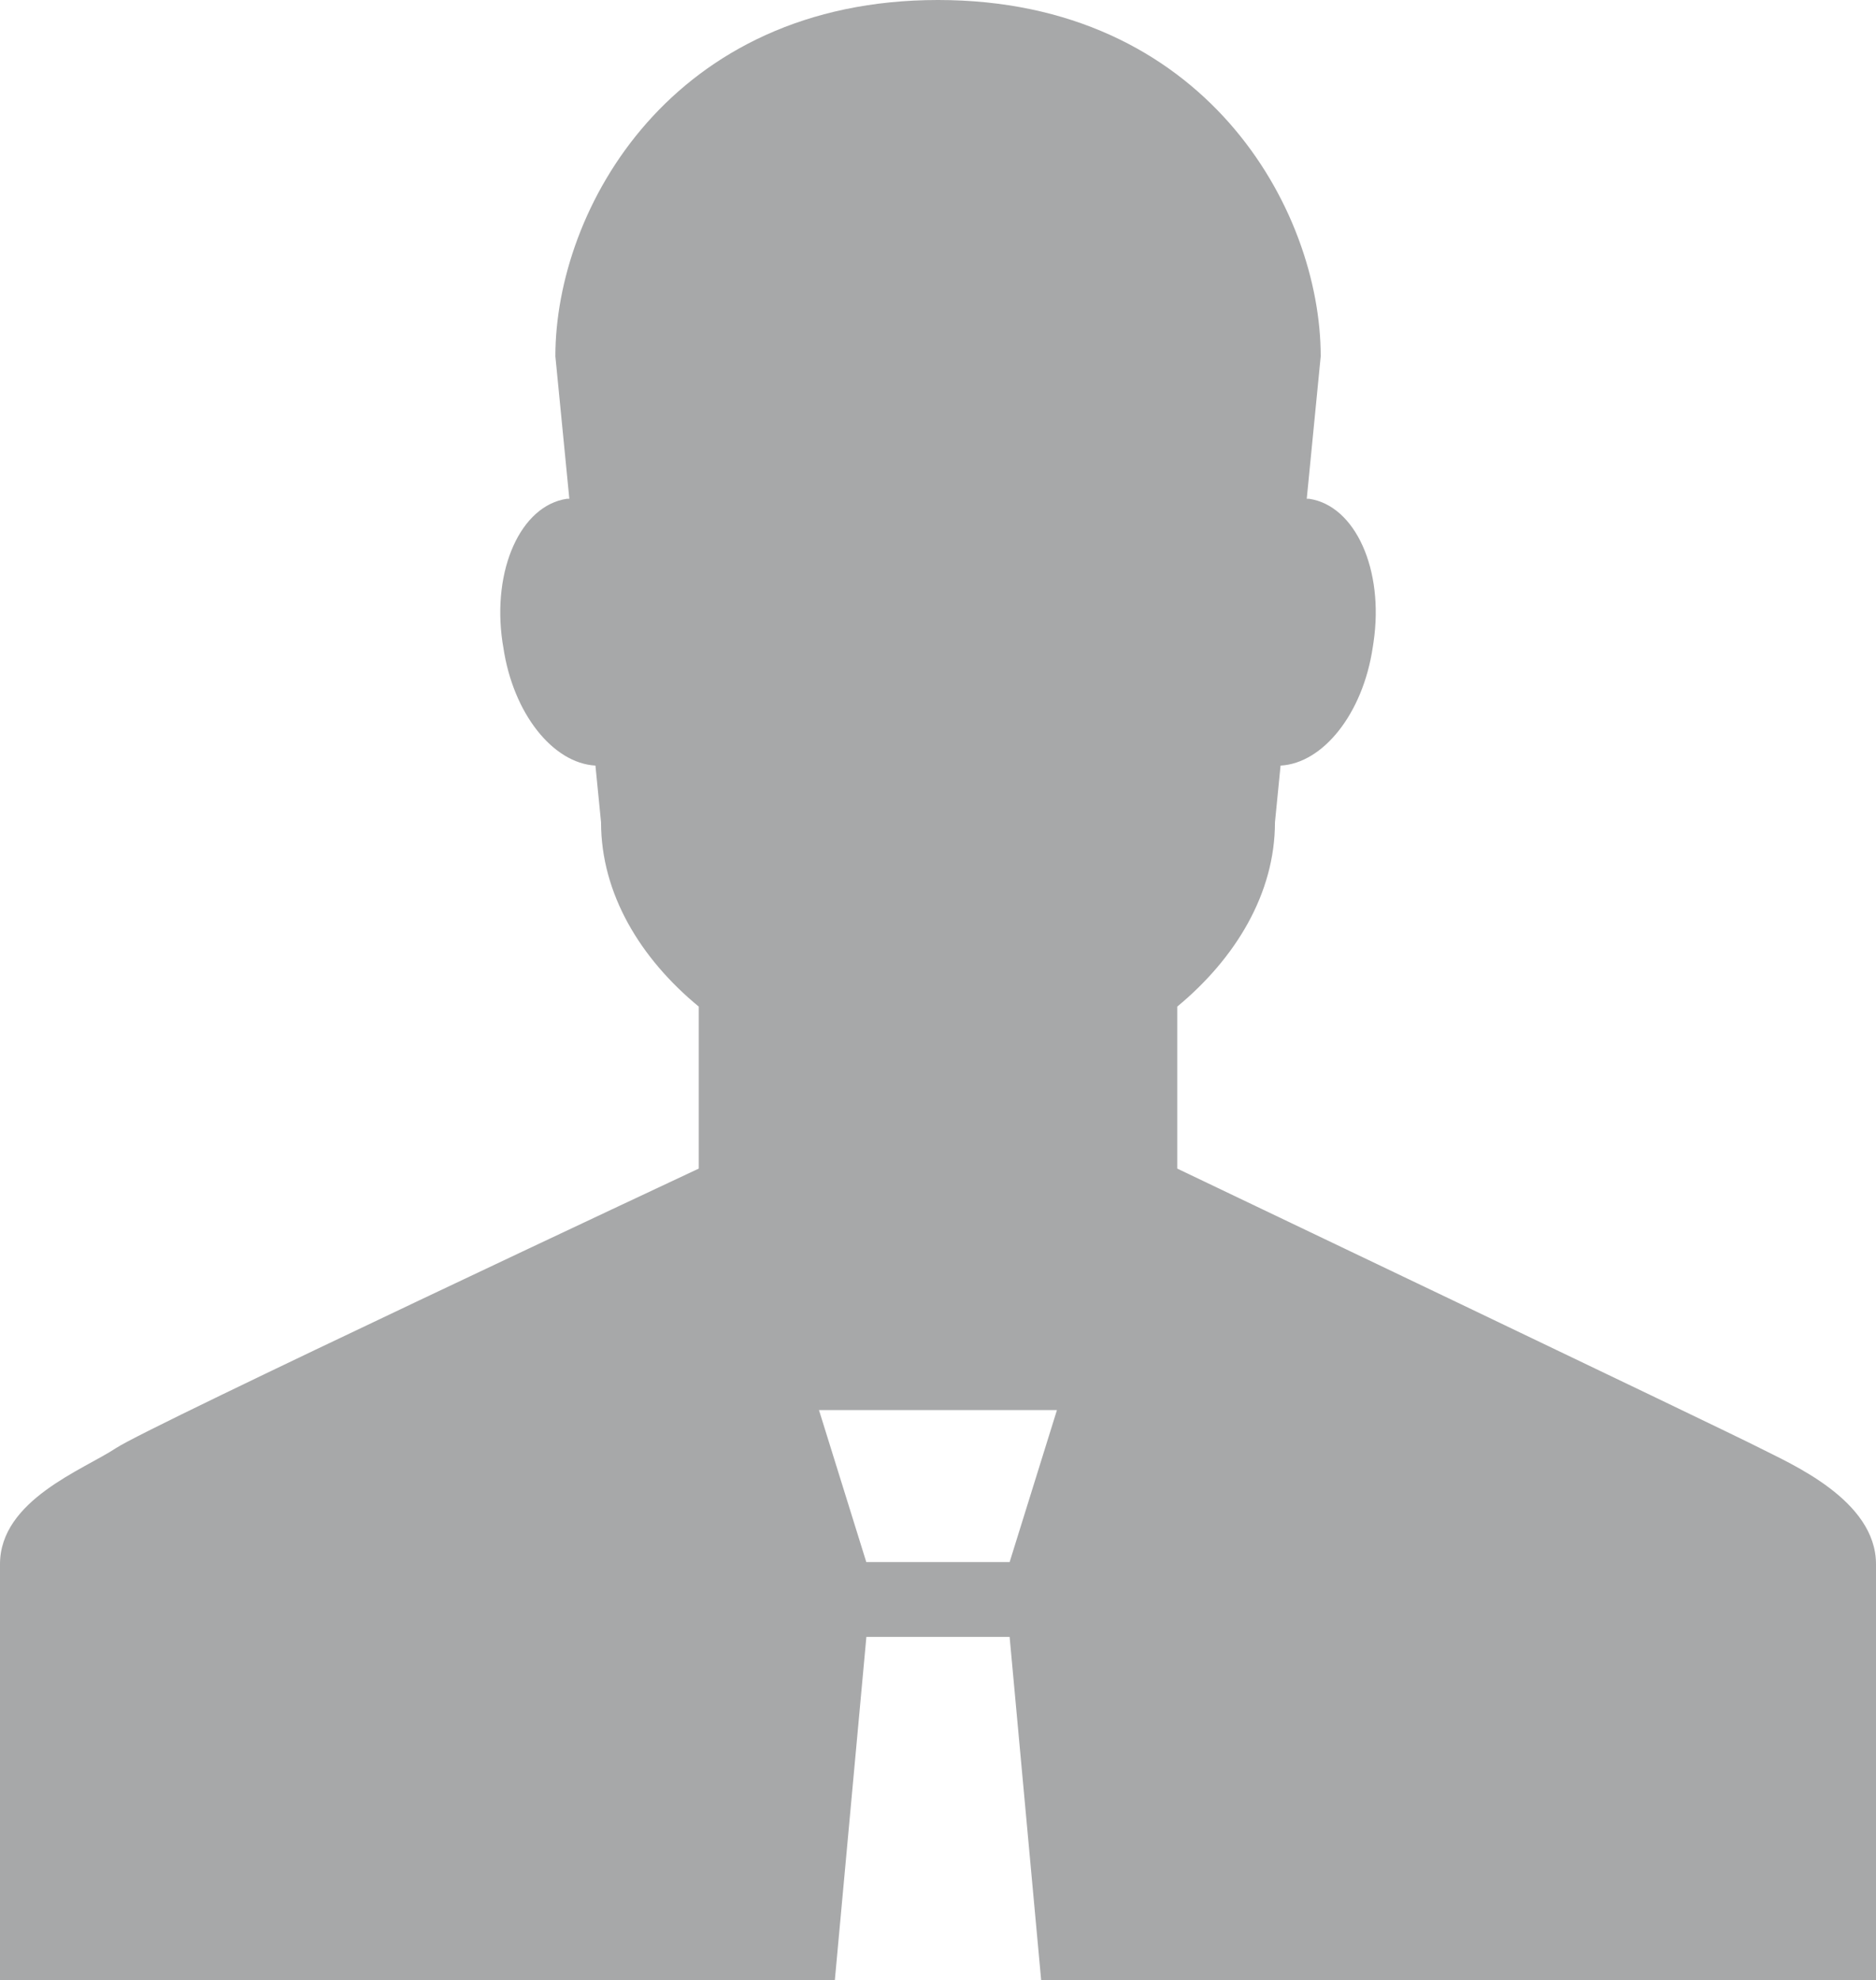
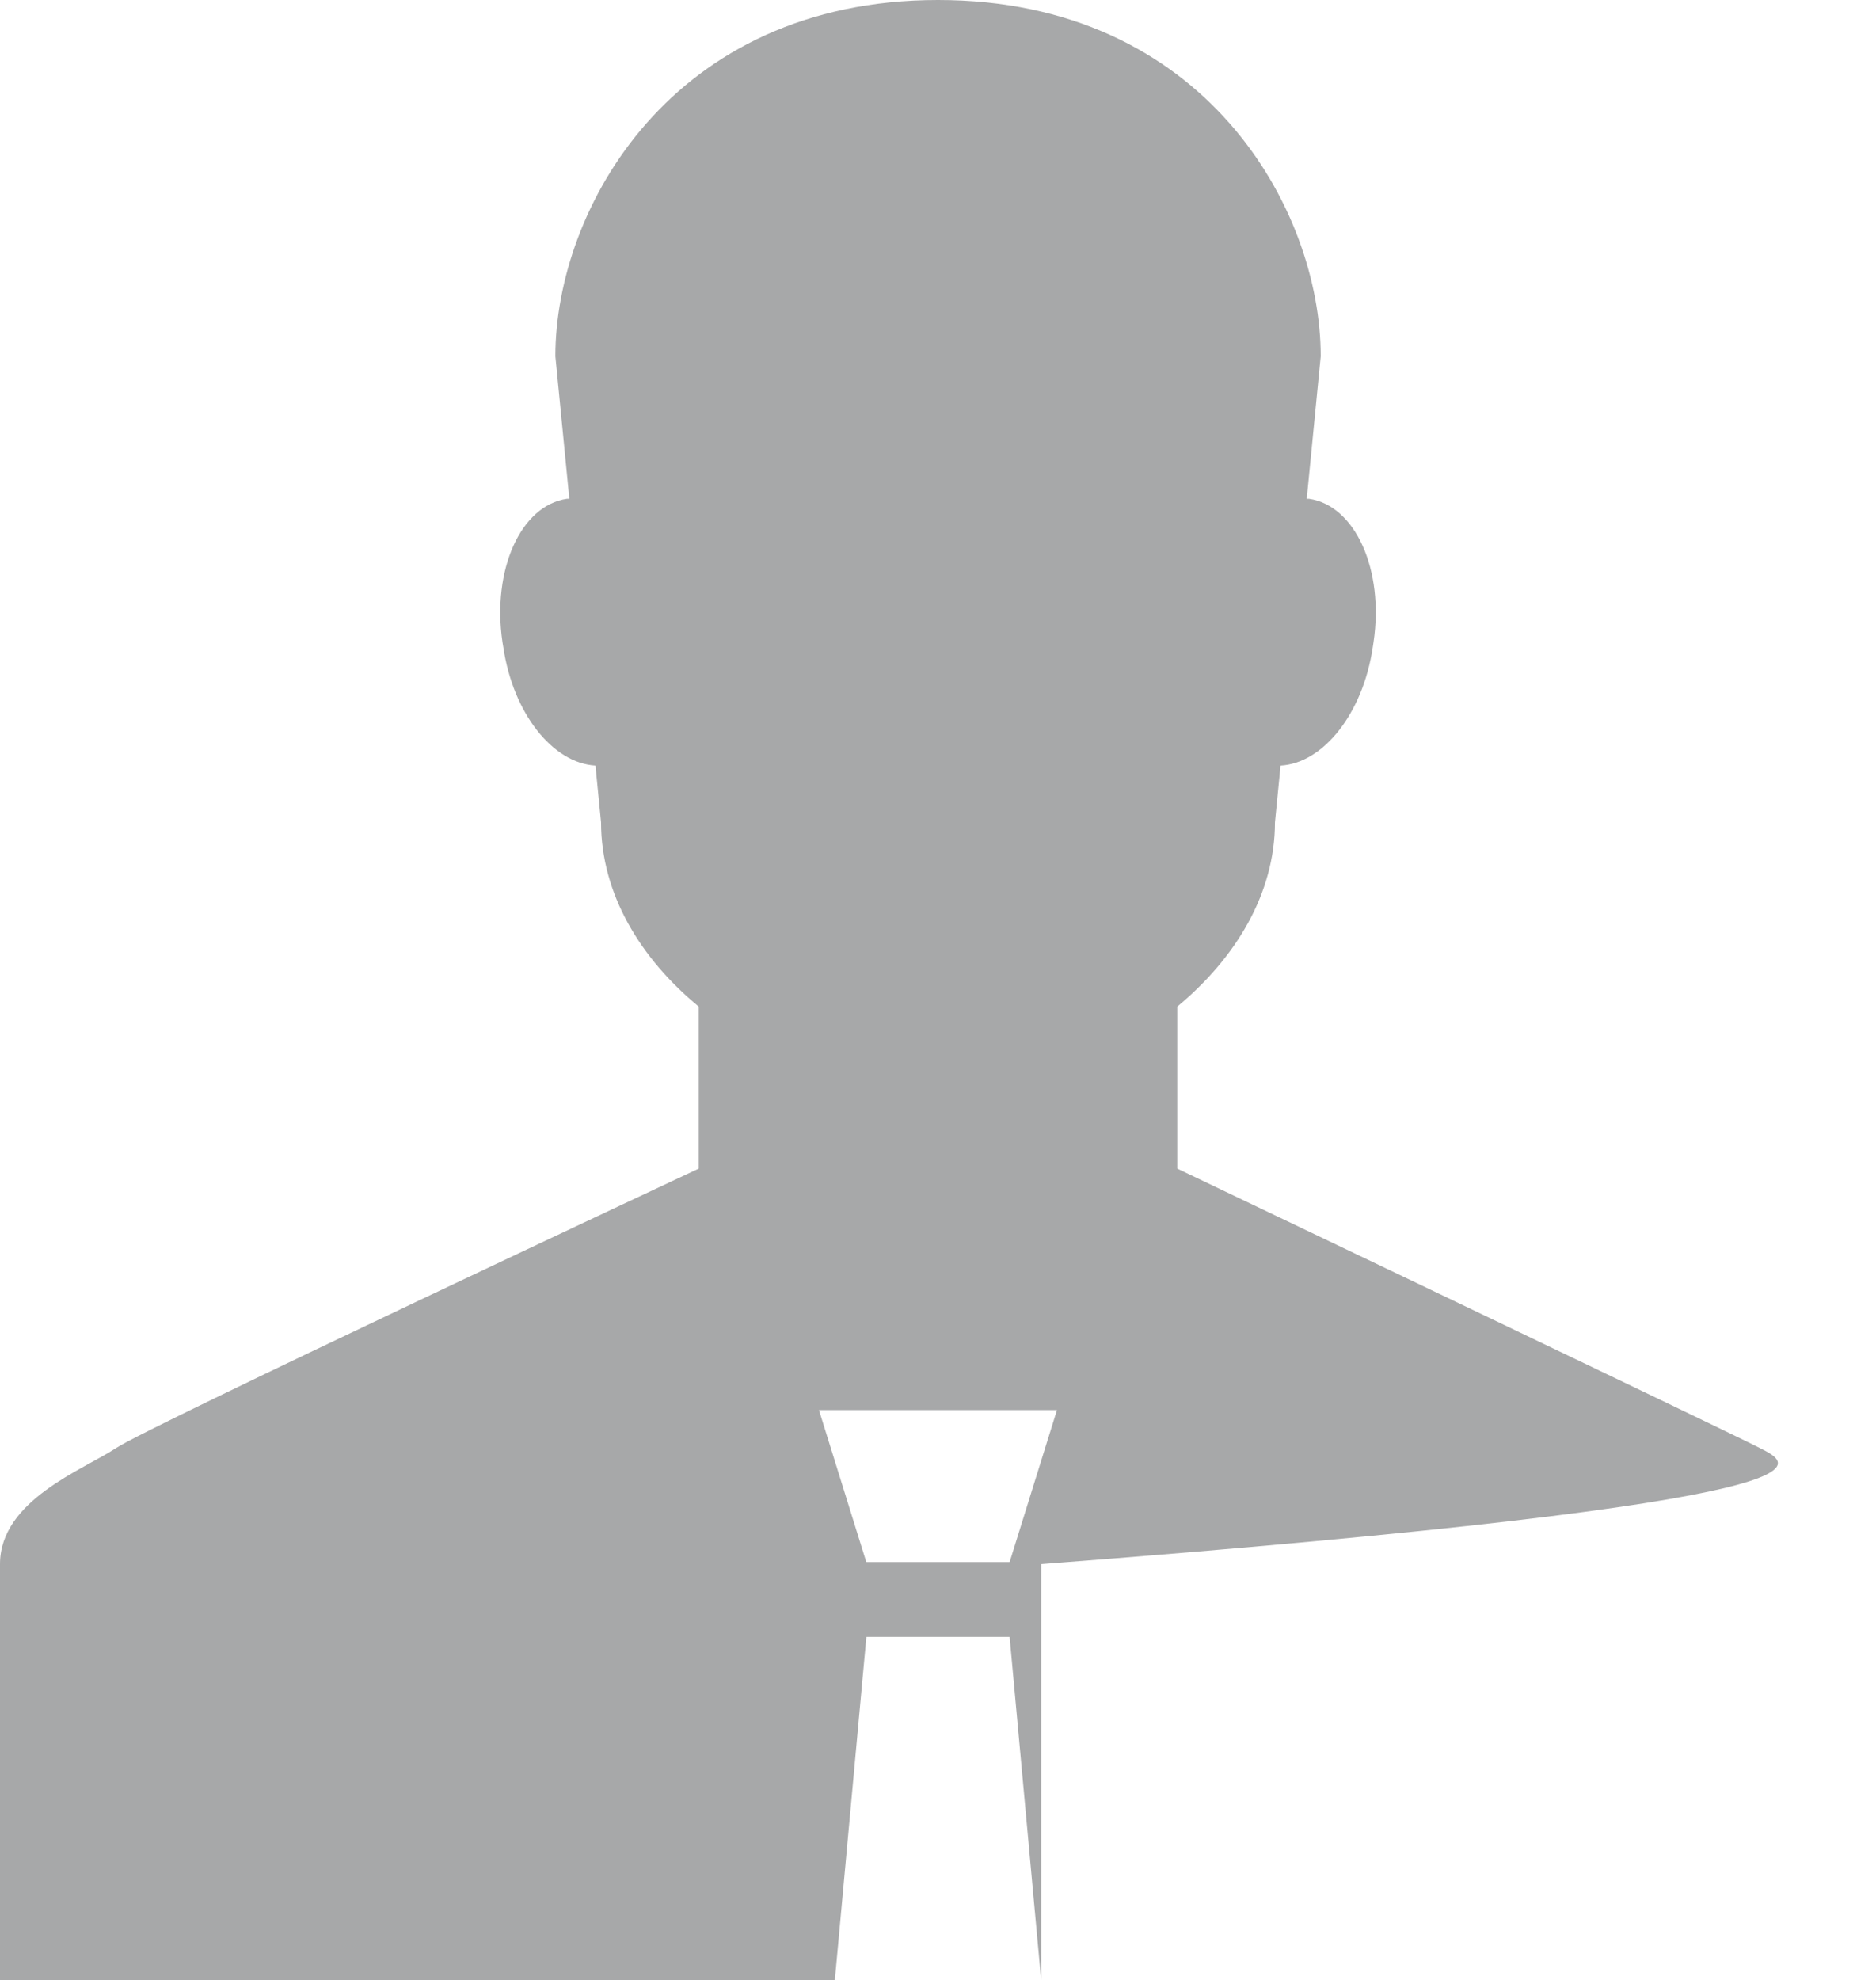
<svg xmlns="http://www.w3.org/2000/svg" viewBox="0 0 237.84 251.01">
  <defs>
    <style>.cls-1{fill:#a7a8a9;}</style>
  </defs>
  <title>Asset 1</title>
  <g id="Layer_2" data-name="Layer 2">
    <g id="Layer_1-2" data-name="Layer 1">
-       <path class="cls-1" d="M223.11,183.54c-3.85-2-73.86-35.42-73.86-35.42V127.59c7.35-6.08,12.39-14.29,12.39-23.36l.71-7.19c5.38-.29,10.44-6.57,11.69-15l.1-.66c1.35-9.16-2.31-17.3-8.18-18.16h-.29l1.77-18.06C167.44,26.46,152.66,0,118.92,0S70.41,26.46,70.41,45.16l1.77,18.06h-.3c-5.87.86-9.52,9-8.18,18.16l.11.66c1.24,8.42,6.3,14.7,11.68,15l.71,7.19c0,9.07,5,17.28,12.39,23.36v20.53S18.83,180.8,14.72,183.54,0,190.13,0,198.26V251H105.84l4-43.52H128L132,251H237.84V198.26C237.84,190.13,227,185.53,223.11,183.54ZM128,198H109.83l-6-19.27H134Z" />
+       <path class="cls-1" d="M223.11,183.54c-3.85-2-73.86-35.42-73.86-35.42V127.59c7.35-6.08,12.39-14.29,12.39-23.36l.71-7.19c5.38-.29,10.44-6.57,11.69-15l.1-.66c1.35-9.16-2.31-17.3-8.18-18.16h-.29l1.77-18.06C167.44,26.46,152.66,0,118.92,0S70.41,26.46,70.41,45.16l1.77,18.06h-.3c-5.87.86-9.52,9-8.18,18.16l.11.66c1.24,8.42,6.3,14.7,11.68,15l.71,7.19c0,9.07,5,17.28,12.39,23.36v20.53S18.83,180.8,14.72,183.54,0,190.13,0,198.26V251H105.84l4-43.52H128L132,251V198.26C237.84,190.13,227,185.53,223.11,183.54ZM128,198H109.83l-6-19.27H134Z" />
    </g>
  </g>
</svg>